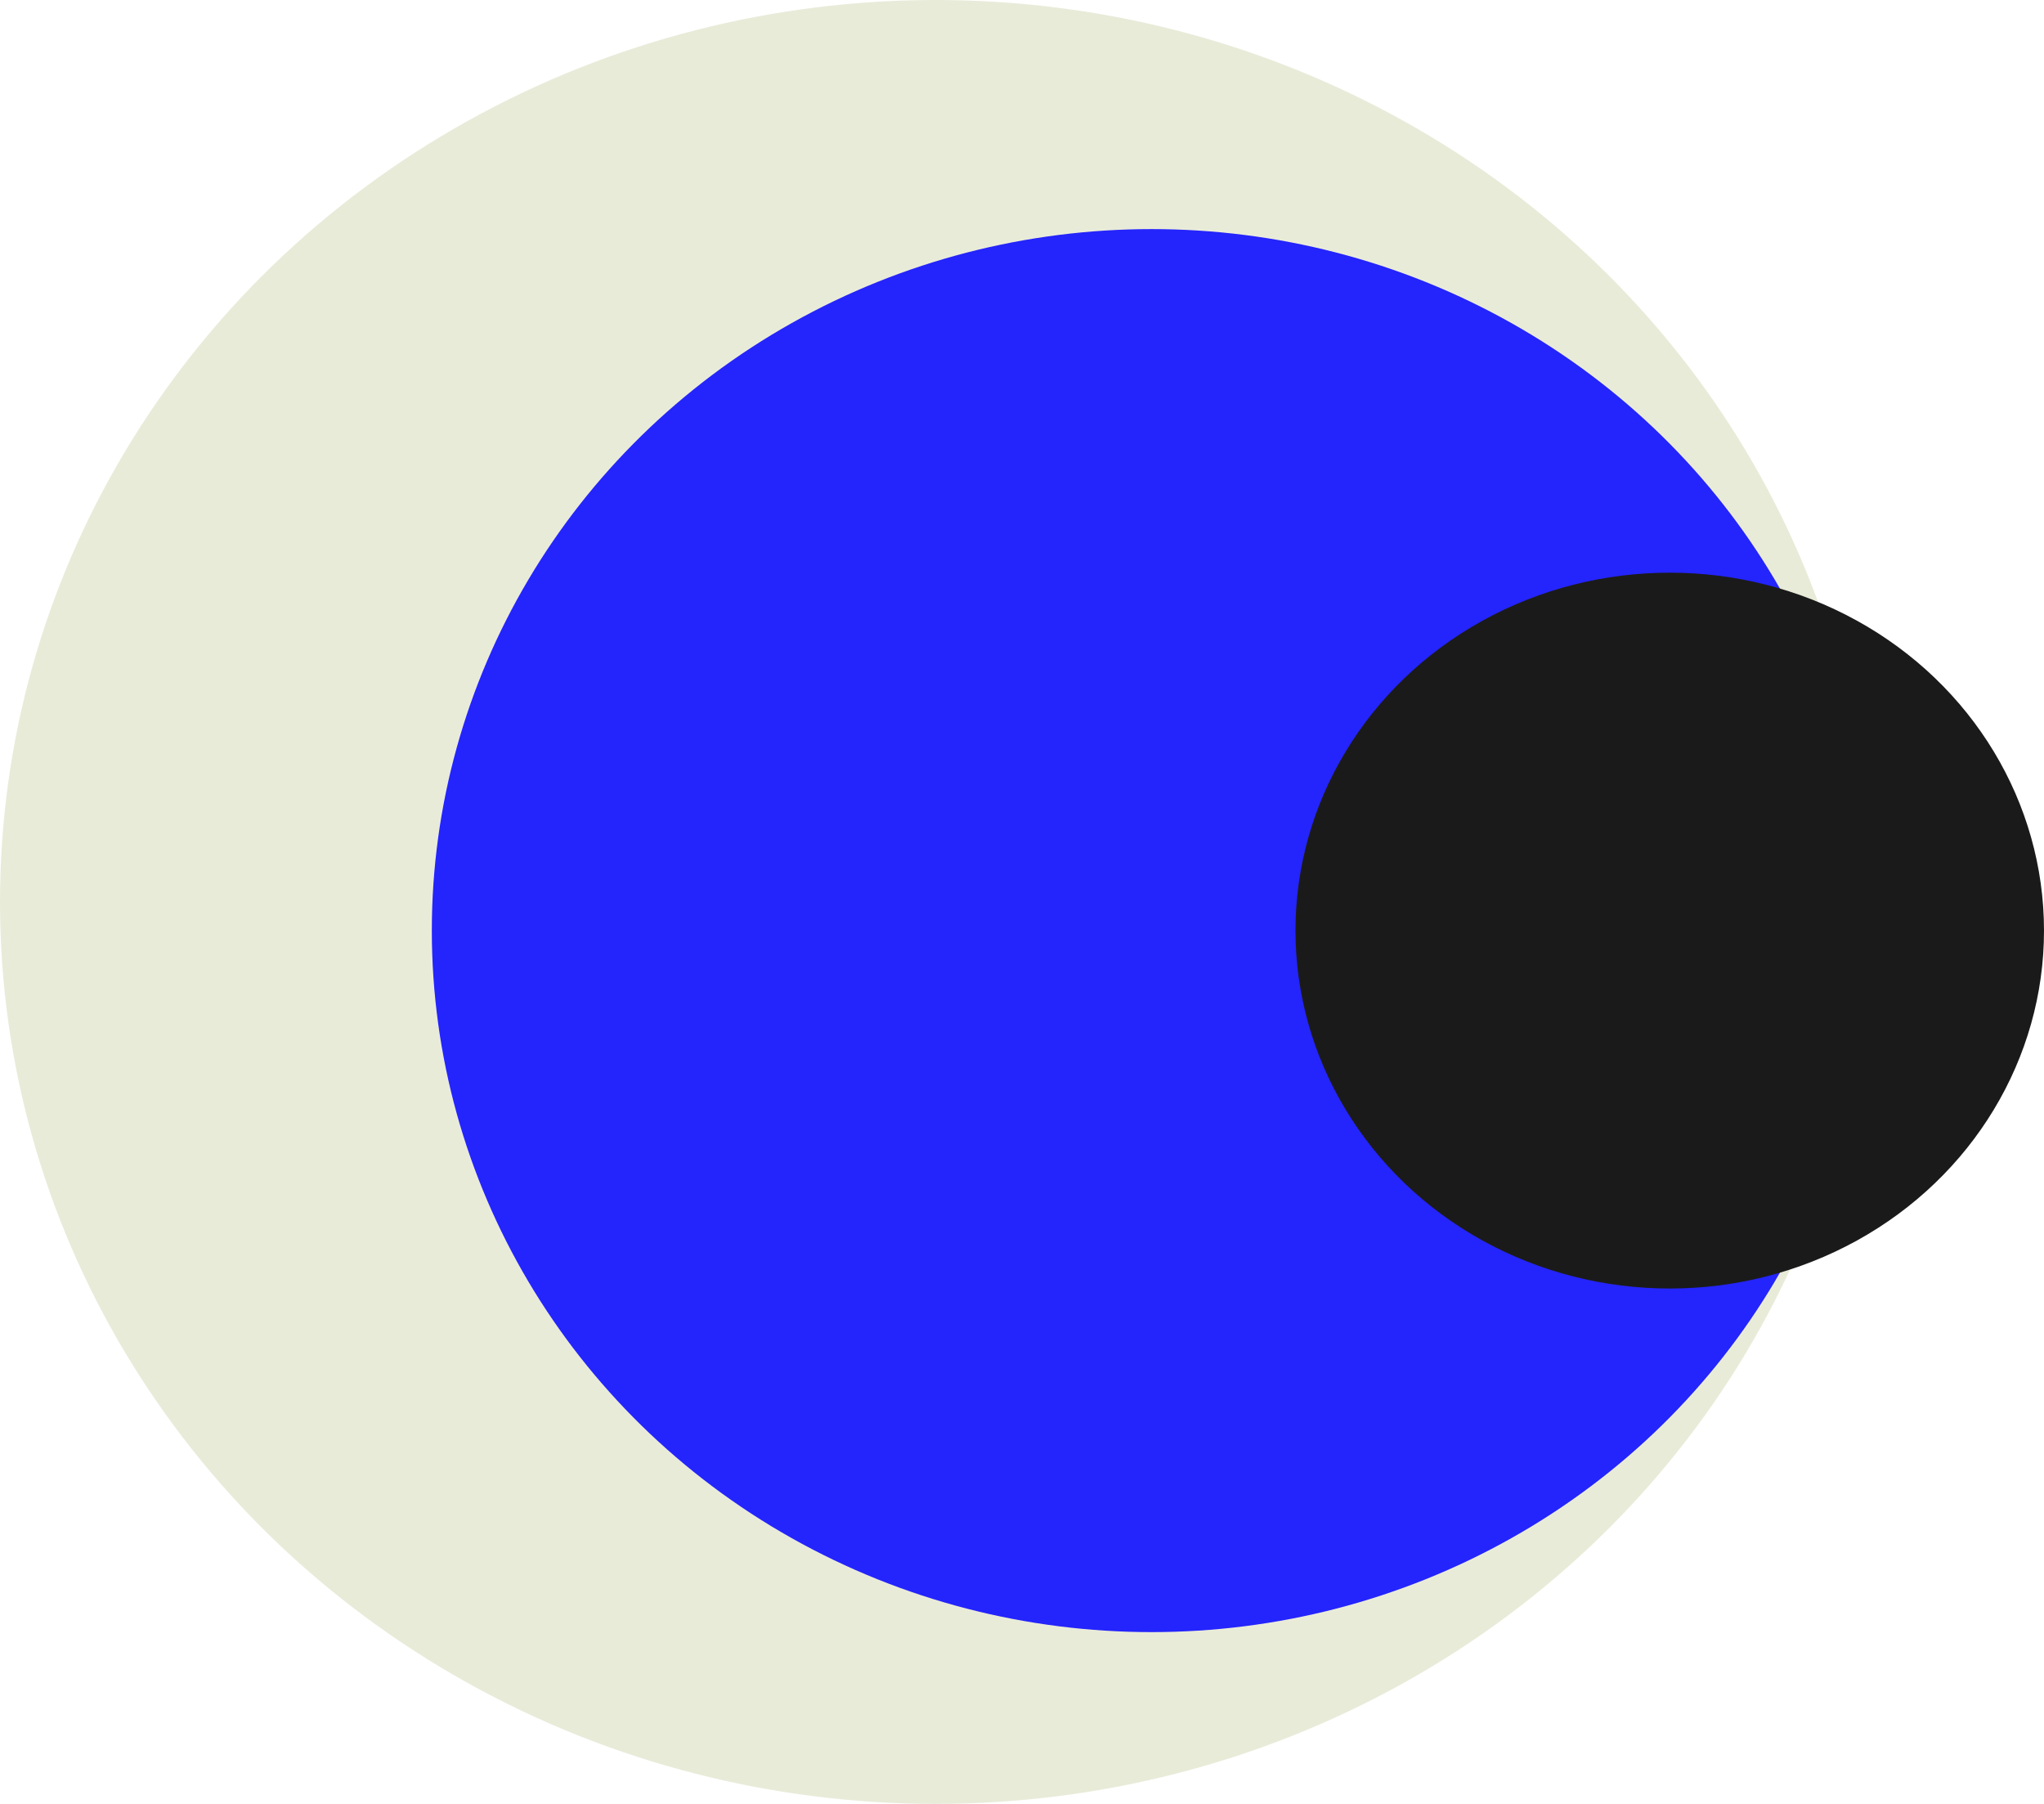
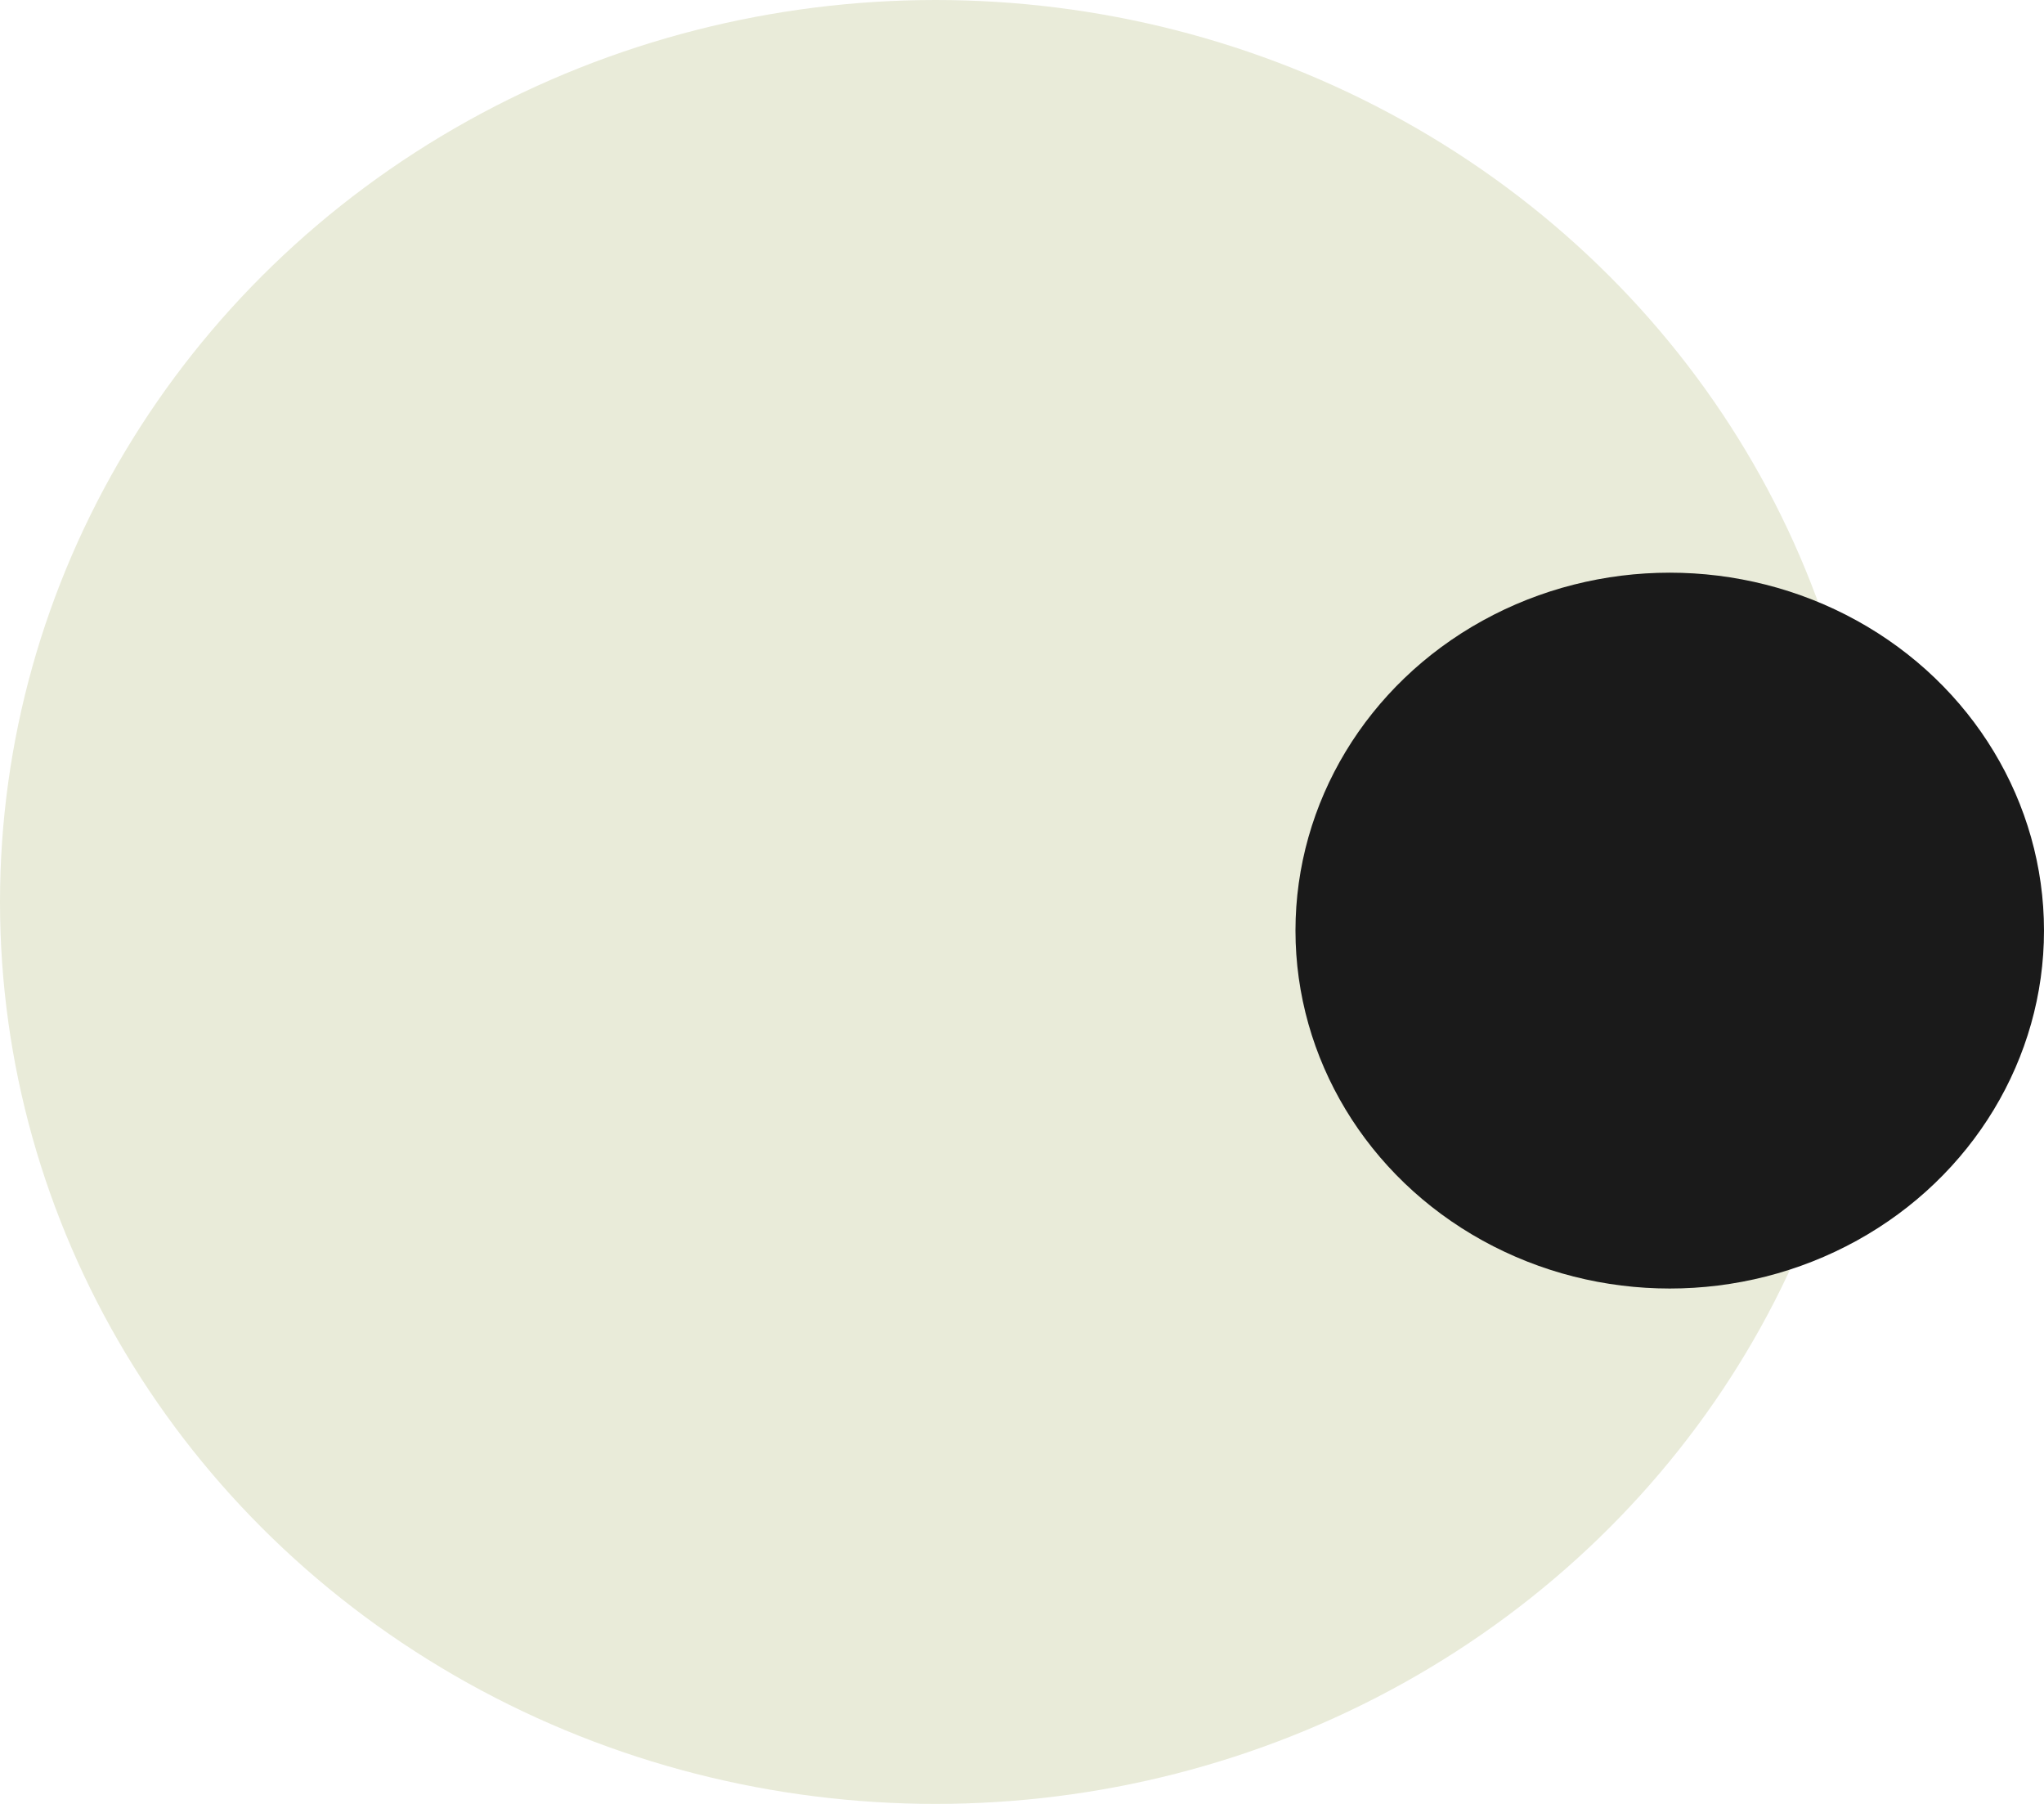
<svg xmlns="http://www.w3.org/2000/svg" width="68" height="60" viewBox="0 0 68 60" fill="none">
  <ellipse cx="31.127" cy="30" rx="31.127" ry="30" fill="#E9EBD9" />
-   <ellipse cx="38.31" cy="30.953" rx="23.944" ry="23.333" fill="#2424FC" />
  <ellipse cx="55.549" cy="30.953" rx="12.451" ry="11.905" fill="#1A1A1A" />
</svg>